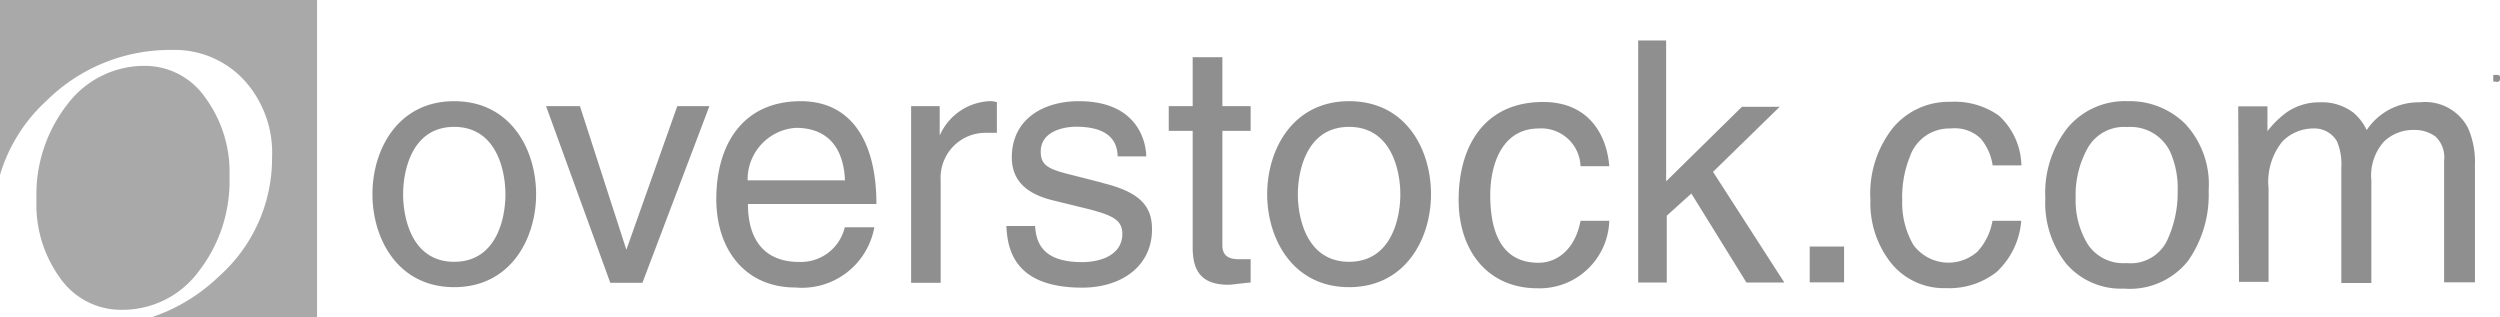
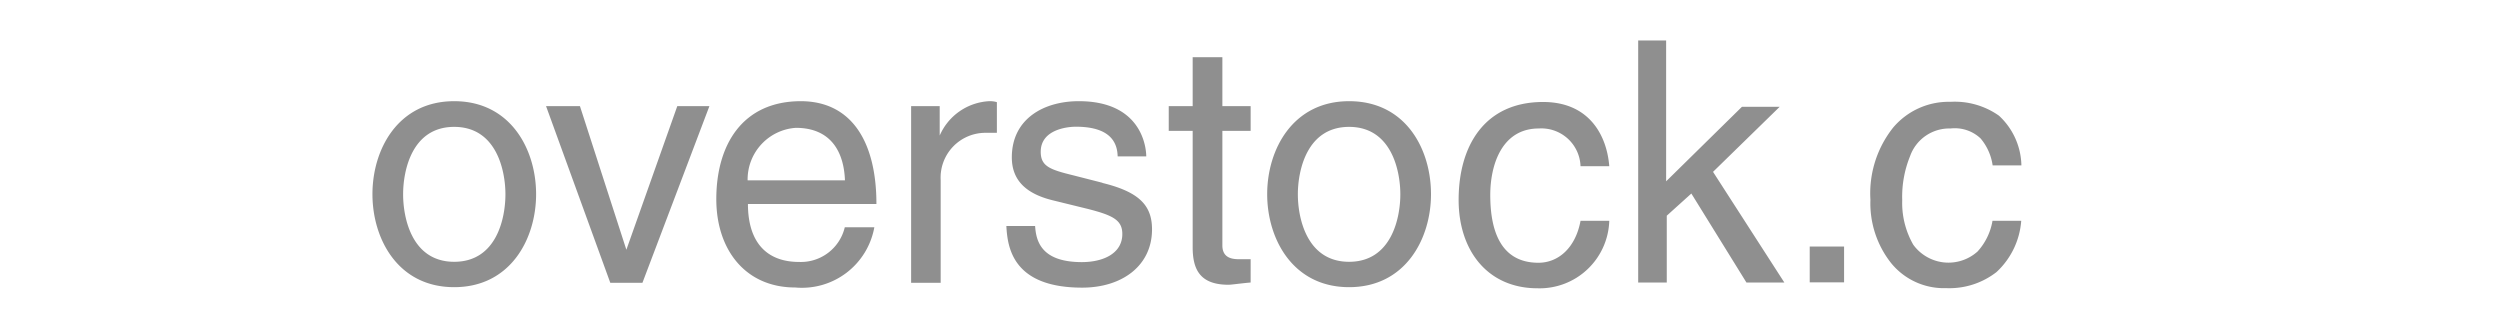
<svg xmlns="http://www.w3.org/2000/svg" viewBox="0 0 155.66 19.74">
  <defs>
    <style>.cls-1{opacity:0.5;}.cls-2{fill:#545454;fill-rule:evenodd;}.cls-3{fill:#202020;}</style>
  </defs>
  <g id="Layer_2" data-name="Layer 2">
    <g id="Layer_1-2" data-name="Layer 1">
      <g class="cls-1">
-         <path class="cls-2" d="M12.37,16.9A9.16,9.16,0,0,0,14.29,11a7.82,7.82,0,0,0-1.5-4.91A4.57,4.57,0,0,0,9,4.1,6,6,0,0,0,4.2,6.49a9.13,9.13,0,0,0-1.93,5.95,7.78,7.78,0,0,0,1.5,4.91,4.62,4.62,0,0,0,3.82,1.94,5.89,5.89,0,0,0,4.78-2.39M0,0V10.89A10.23,10.23,0,0,1,2.92,6.25,10.92,10.92,0,0,1,10.7,3.11,5.89,5.89,0,0,1,15.21,5a6.72,6.72,0,0,1,1.73,4.8,9.83,9.83,0,0,1-3.31,7.41,11.15,11.15,0,0,1-4.3,2.58H19.74V0Z" />
        <path class="cls-3" d="M28.28,6.3c-3.5,0-5.09,3-5.09,5.79s1.59,5.79,5.09,5.79,5.1-3,5.1-5.79S31.79,6.3,28.28,6.3m0,10c-2.64,0-3.18-2.73-3.18-4.2s.54-4.2,3.18-4.2,3.19,2.73,3.19,4.2-.54,4.2-3.19,4.2M39,15.55h0L36.11,6.61H34l4,11h2l4.17-11h-2ZM49.87,6.3C46.24,6.3,44.6,9,44.6,12.4c0,3.17,1.83,5.5,4.91,5.5a4.58,4.58,0,0,0,4.93-3.75H52.6a2.81,2.81,0,0,1-2.84,2.16c-2.12,0-3.19-1.33-3.19-3.61h8c0-3.88-1.55-6.4-4.72-6.4m-3.3,4.93a3.22,3.22,0,0,1,3-3.27c2.24,0,3,1.57,3.06,3.27ZM58.51,8.44h0V6.61H56.73v11h1.84V11.21a2.79,2.79,0,0,1,2.81-2.94h.69V6.36a1.52,1.52,0,0,0-.48-.06,3.56,3.56,0,0,0-3.08,2.14m10.13,2.94-1.84-.47c-1.43-.35-2-.56-2-1.46,0-1.37,1.62-1.56,2.19-1.56,2.32,0,2.58,1.16,2.6,1.85h1.78c0-.55-.27-3.44-4.2-3.44C65,6.3,63,7.39,63,9.8c0,1.51,1,2.29,2.54,2.67L67.7,13c1.57.4,2.18.69,2.18,1.57,0,1.22-1.2,1.75-2.52,1.75-2.6,0-2.85-1.39-2.91-2.25H62.66c.07,1.32.38,3.84,4.72,3.84,2.48,0,4.35-1.36,4.35-3.63,0-1.49-.8-2.33-3.09-2.89m7.47-7.83H74.26V6.61H72.77V8.15h1.49v7.23c0,1.33.4,2.35,2.23,2.35.19,0,.71-.08,1.38-.14V16.14h-.65c-.38,0-1.11,0-1.11-.86V8.15h1.76V6.61H76.11ZM84,6.3c-3.5,0-5.1,3-5.1,5.79s1.6,5.79,5.1,5.79,5.1-3,5.1-5.79S87.54,6.3,84,6.3m0,10c-2.64,0-3.19-2.73-3.19-4.2s.55-4.2,3.19-4.2,3.19,2.73,3.19,4.2-.55,4.2-3.19,4.2M95.81,8a2.44,2.44,0,0,1,2.6,2.35h1.79c-.15-1.91-1.24-4-4.12-4-3.63,0-5.26,2.71-5.26,6.1,0,3.17,1.82,5.5,4.91,5.5a4.34,4.34,0,0,0,4.47-4.2H98.41c-.31,1.68-1.38,2.61-2.62,2.61-2.54,0-3-2.33-3-4.22S93.52,8,95.81,8m15-1.35h-2.35l-4.72,4.64V2.52H102V17.59h1.78V13.43l1.53-1.38,3.43,5.54h2.36l-4.44-6.89Z" />
        <path class="cls-3" d="M112.68,15.35h2.14v2.23h-2.14Z" />
        <path class="cls-3" d="M124.46,7.2a4.32,4.32,0,0,1,1.4,3.1h-1.79a3.33,3.33,0,0,0-.75-1.68A2.34,2.34,0,0,0,121.45,8a2.59,2.59,0,0,0-2.52,1.72,6.73,6.73,0,0,0-.49,2.75,5.22,5.22,0,0,0,.69,2.77,2.71,2.71,0,0,0,4,.42,3.77,3.77,0,0,0,.93-1.91h1.79a4.84,4.84,0,0,1-1.54,3.19,4.77,4.77,0,0,1-3.14,1,4.23,4.23,0,0,1-3.43-1.57,6,6,0,0,1-1.28-3.93,6.58,6.58,0,0,1,1.41-4.49,4.52,4.52,0,0,1,3.57-1.61A4.77,4.77,0,0,1,124.46,7.2Z" />
-         <path class="cls-3" d="M136.06,7.71a5.53,5.53,0,0,1,1.46,4.15,7.18,7.18,0,0,1-1.28,4.38,4.64,4.64,0,0,1-4,1.73,4.49,4.49,0,0,1-3.57-1.53,6.08,6.08,0,0,1-1.32-4.11,6.53,6.53,0,0,1,1.4-4.39,4.65,4.65,0,0,1,3.74-1.64A4.9,4.9,0,0,1,136.06,7.71ZM134.92,15a7,7,0,0,0,.67-3.09,5.58,5.58,0,0,0-.48-2.49,2.74,2.74,0,0,0-2.66-1.51A2.59,2.59,0,0,0,130,9.2a5.94,5.94,0,0,0-.76,3.1,5.22,5.22,0,0,0,.76,2.92,2.65,2.65,0,0,0,2.4,1.16A2.52,2.52,0,0,0,134.92,15Z" />
-         <path class="cls-3" d="M139.36,6.62h1.82V8.17A5.83,5.83,0,0,1,142.37,7a3.54,3.54,0,0,1,2.07-.63,3.23,3.23,0,0,1,2.1.65,3.19,3.19,0,0,1,.82,1.08,3.88,3.88,0,0,1,1.45-1.3,3.92,3.92,0,0,1,1.86-.43,3,3,0,0,1,3,1.6,5.29,5.29,0,0,1,.43,2.31v7.3h-1.92V10a1.77,1.77,0,0,0-.54-1.5,2.2,2.2,0,0,0-1.34-.41,2.64,2.64,0,0,0-1.87.73,3.18,3.18,0,0,0-.78,2.42v6.38h-1.87V10.42a3.64,3.64,0,0,0-.27-1.62A1.63,1.63,0,0,0,144,8a2.69,2.69,0,0,0-1.89.81,4,4,0,0,0-.86,2.93v5.81h-1.84Z" />
-         <path class="cls-3" d="M155.54,4.67a.58.58,0,0,0-.21,0h-.09v.41h.14a.28.28,0,0,0,.2,0,.19.19,0,0,0,.08-.17A.17.17,0,0,0,155.54,4.67Z" />
      </g>
    </g>
  </g>
</svg>